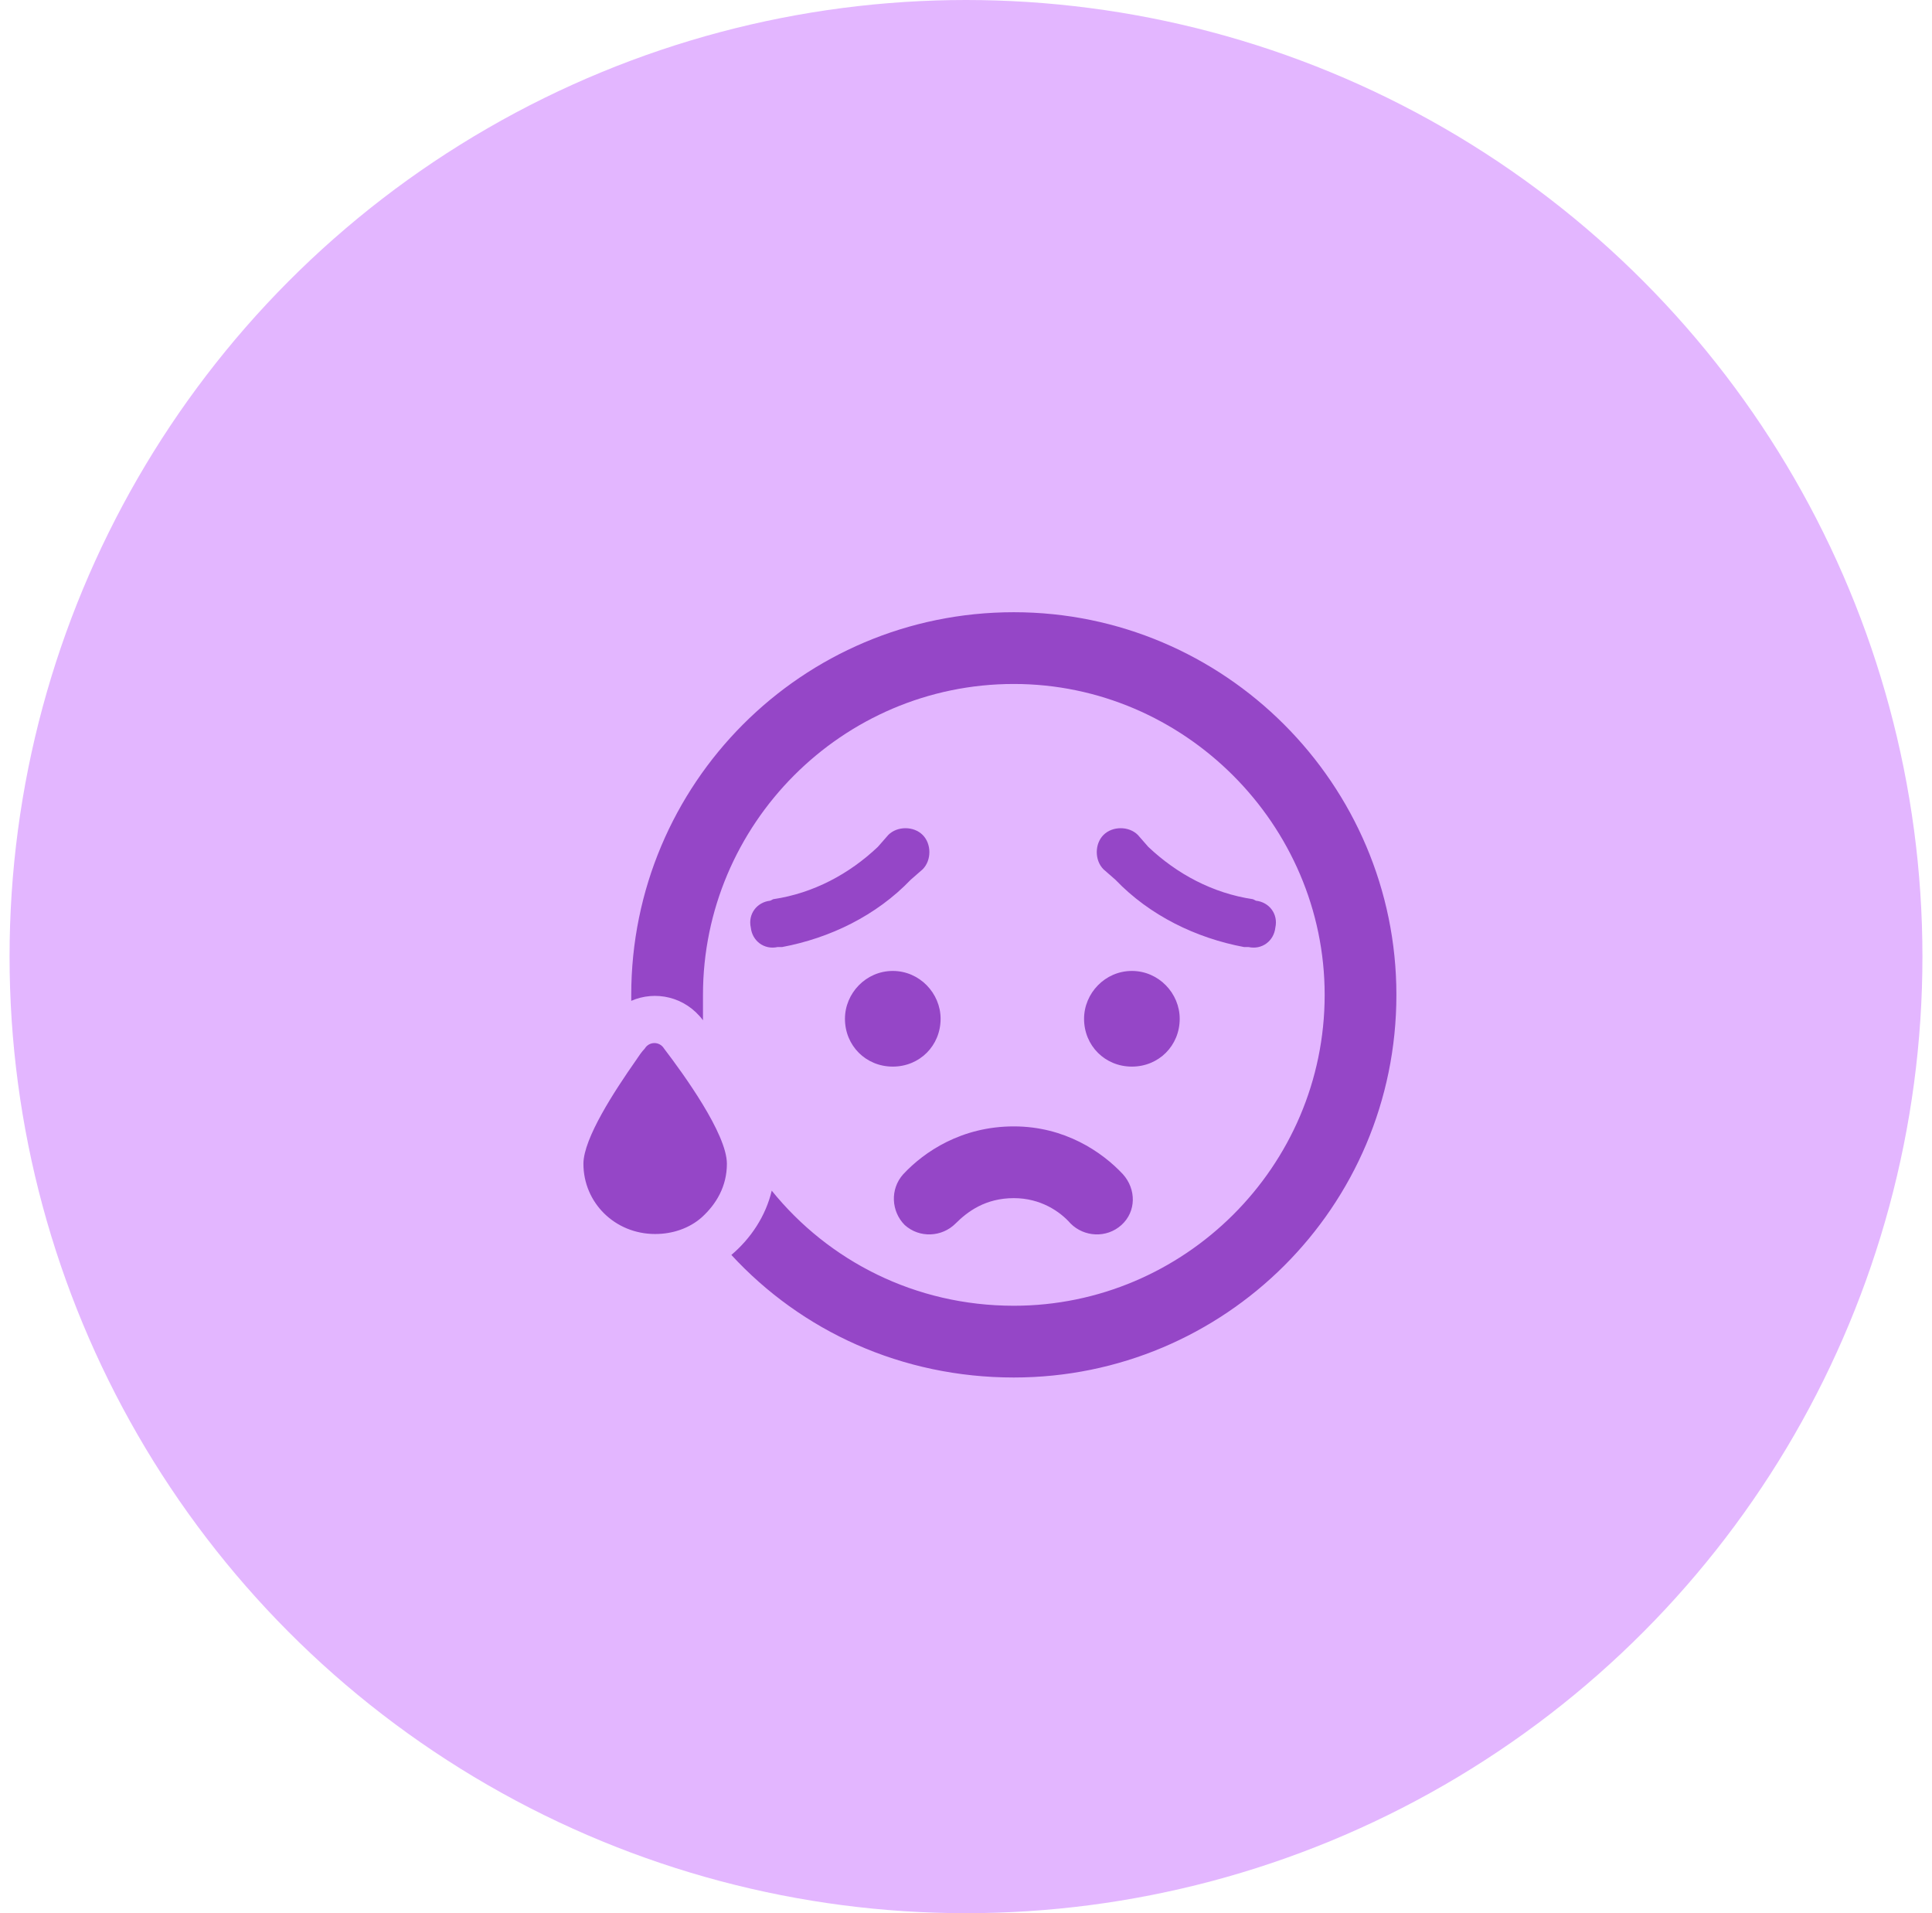
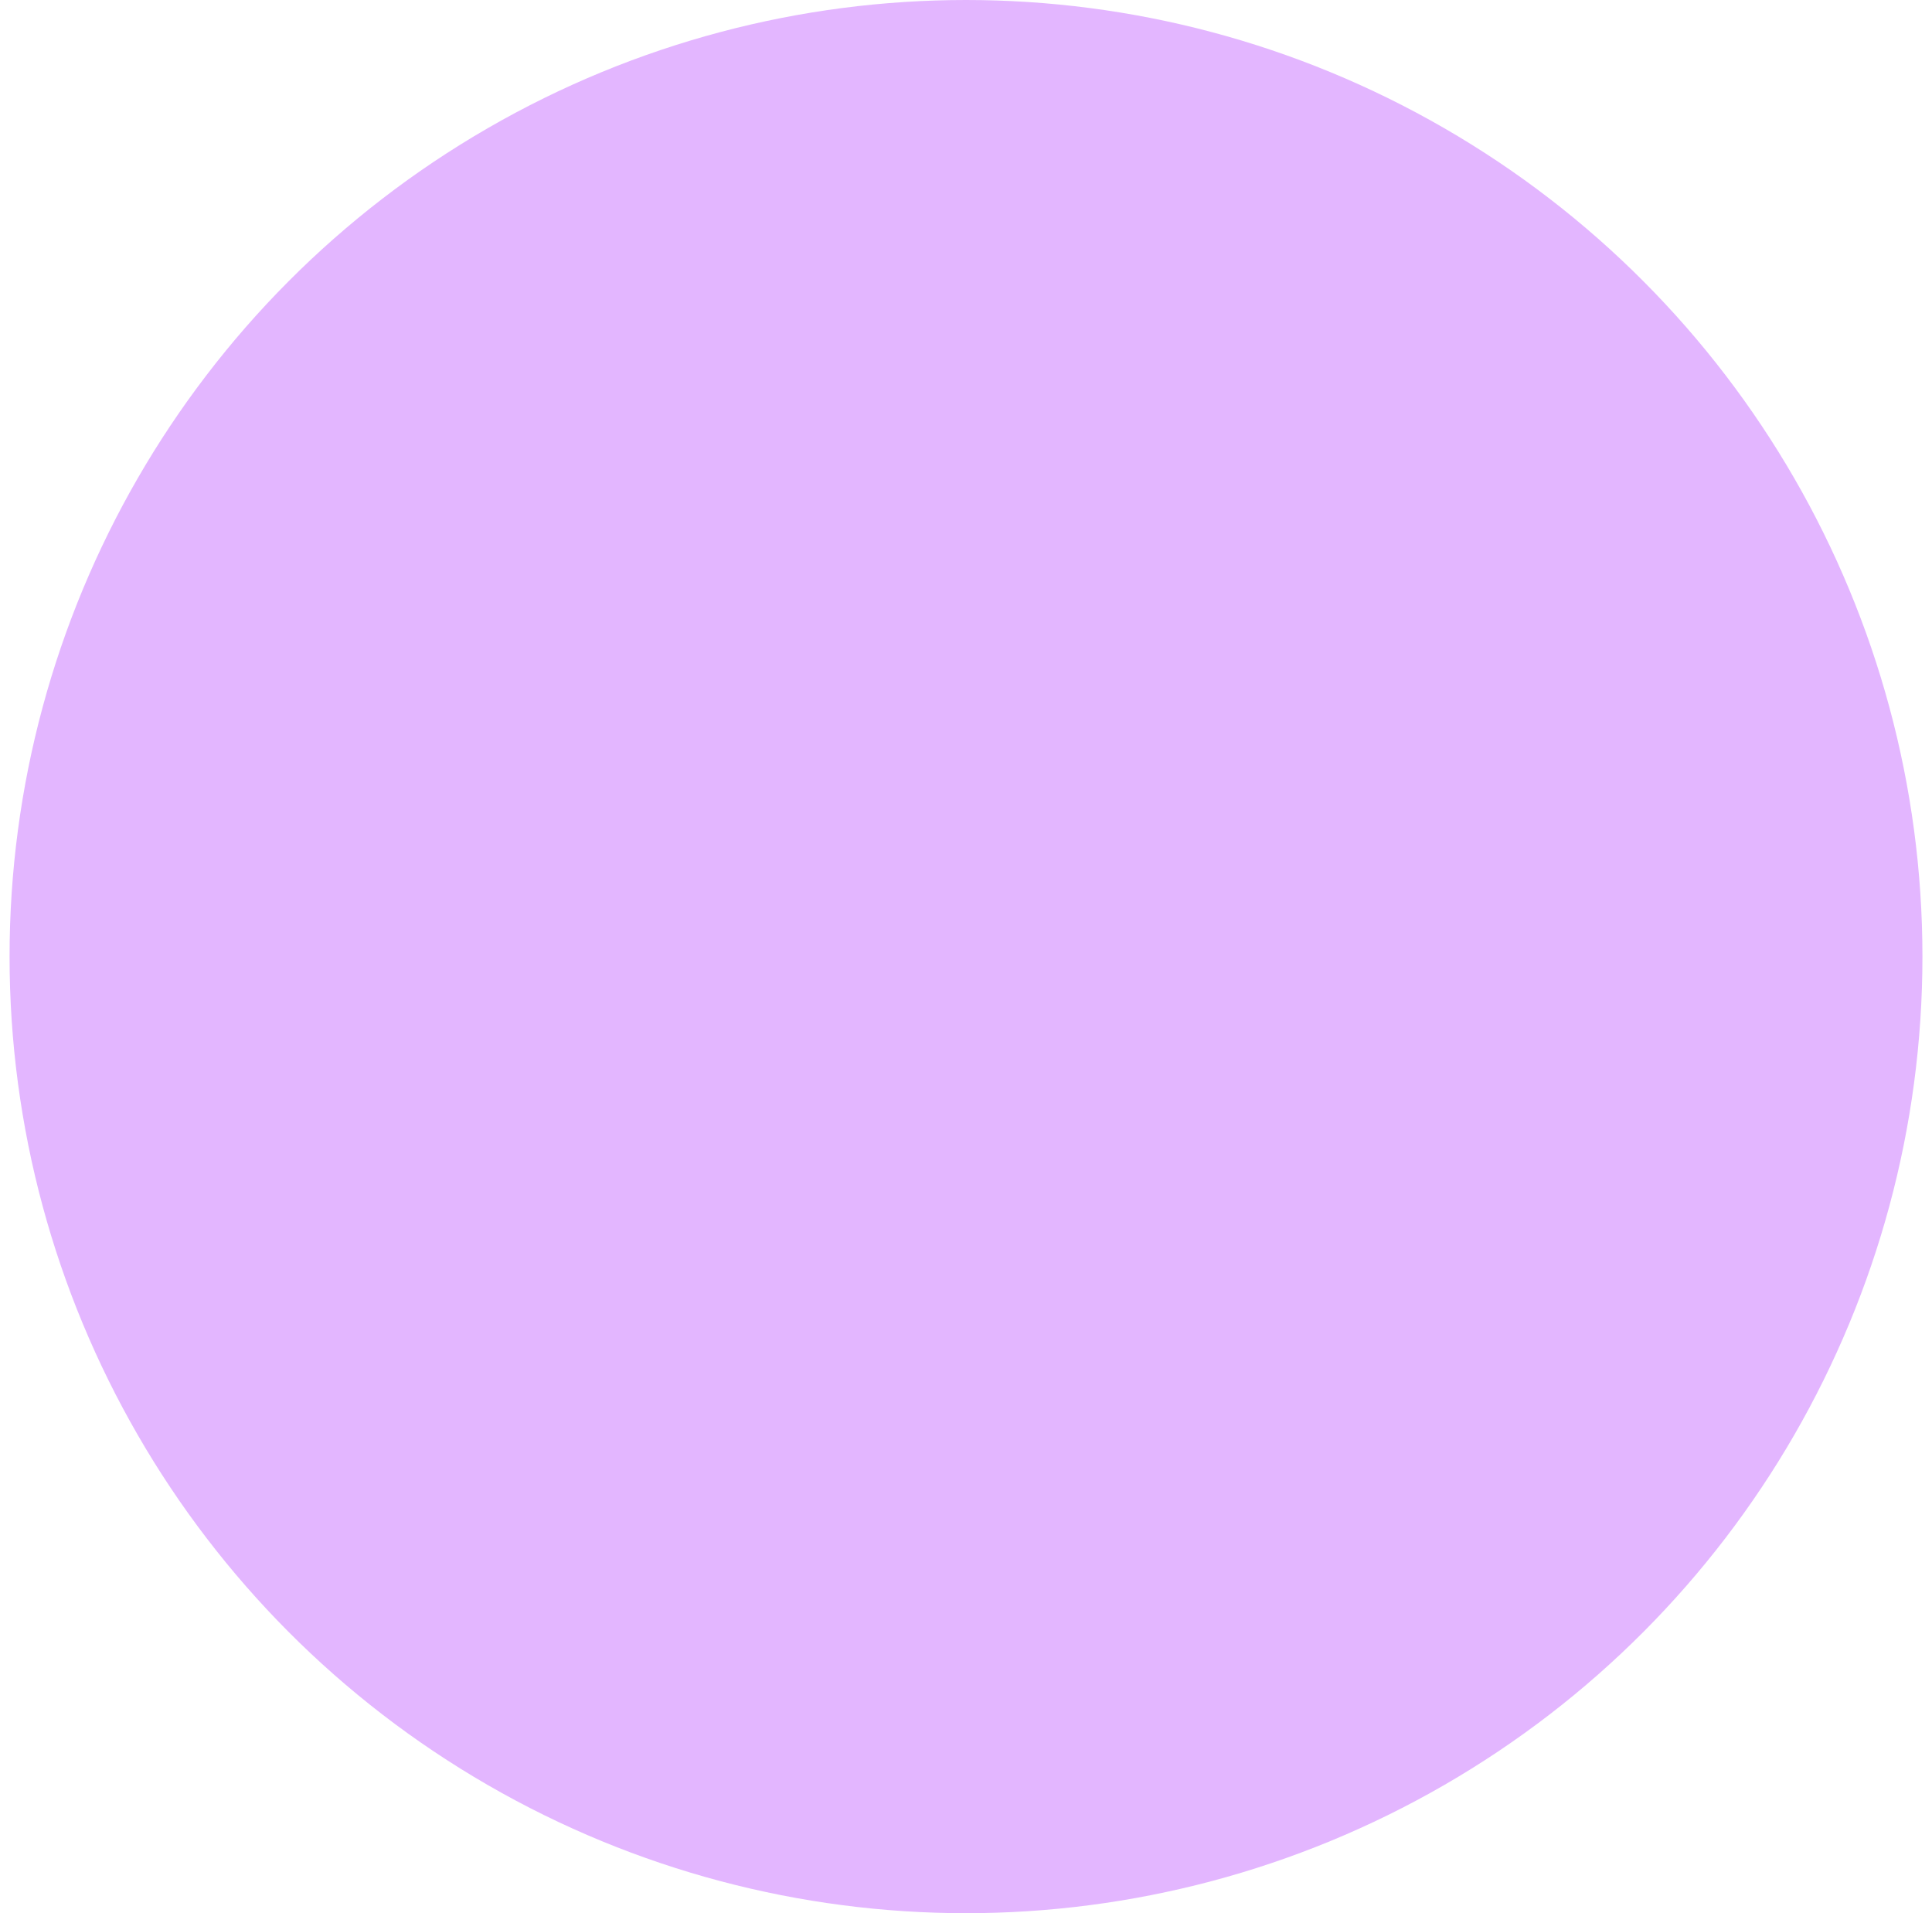
<svg xmlns="http://www.w3.org/2000/svg" width="101" height="100" viewBox="0 0 101 100" fill="none">
  <circle cx="50.5" cy="50" r="50" fill="#E3B6FF" />
-   <path d="M69.25 52C69.25 43.094 61.906 35.75 53 35.75C44.016 35.75 36.75 43.094 36.75 52C36.75 52.469 36.75 52.938 36.75 53.328C35.812 52.078 34.25 51.766 33 52.312C33 52.234 33 52.156 33 52C33 40.984 41.906 32 53 32C64.016 32 73 40.984 73 52C73 63.094 64.016 72 53 72C47.141 72 41.906 69.578 38.234 65.594C39.25 64.734 40.031 63.562 40.344 62.234C43.312 65.906 47.844 68.25 53 68.25C61.906 68.25 69.25 60.984 69.25 52ZM33.234 55.438C33.391 55.203 33.547 54.969 33.703 54.812C33.938 54.422 34.484 54.422 34.719 54.812C35.734 56.141 38 59.266 38 60.828C38 62 37.453 62.938 36.672 63.641C36.047 64.188 35.188 64.5 34.25 64.5C32.141 64.5 30.5 62.859 30.5 60.828C30.5 59.5 32.141 57 33.234 55.438ZM58.625 64.031C57.844 64.734 56.672 64.656 55.969 63.953C55.422 63.328 54.406 62.625 53 62.625C51.516 62.625 50.578 63.328 49.953 63.953C49.25 64.656 48.078 64.734 47.297 64.031C46.594 63.328 46.516 62.156 47.219 61.375C48.312 60.203 50.266 58.875 53 58.875C55.656 58.875 57.609 60.203 58.703 61.375C59.406 62.156 59.406 63.328 58.625 64.031ZM59.172 55.75C57.766 55.75 56.672 54.656 56.672 53.25C56.672 51.922 57.766 50.75 59.172 50.75C60.578 50.75 61.672 51.922 61.672 53.25C61.672 54.656 60.578 55.75 59.172 55.75ZM44.172 53.25C44.172 51.922 45.266 50.75 46.672 50.75C48.078 50.75 49.172 51.922 49.172 53.25C49.172 54.656 48.078 55.75 46.672 55.75C45.266 55.75 44.172 54.656 44.172 53.25ZM48.234 45.438L47.609 45.984C45.812 47.859 43.391 49.031 40.891 49.5H40.656C39.953 49.656 39.328 49.188 39.25 48.484C39.094 47.781 39.562 47.156 40.266 47.078L40.422 47C42.531 46.688 44.406 45.672 45.891 44.266L46.438 43.641C46.906 43.172 47.766 43.172 48.234 43.641C48.703 44.109 48.703 44.969 48.234 45.438ZM57.688 43.641C58.156 43.172 59.016 43.172 59.484 43.641L60.031 44.266C61.516 45.672 63.391 46.688 65.5 47L65.656 47.078C66.359 47.156 66.828 47.781 66.672 48.484C66.594 49.188 65.969 49.656 65.266 49.5H65.031C62.531 49.031 60.109 47.859 58.312 45.984L57.688 45.438C57.219 44.969 57.219 44.109 57.688 43.641Z" fill="#9546C7" />
</svg>